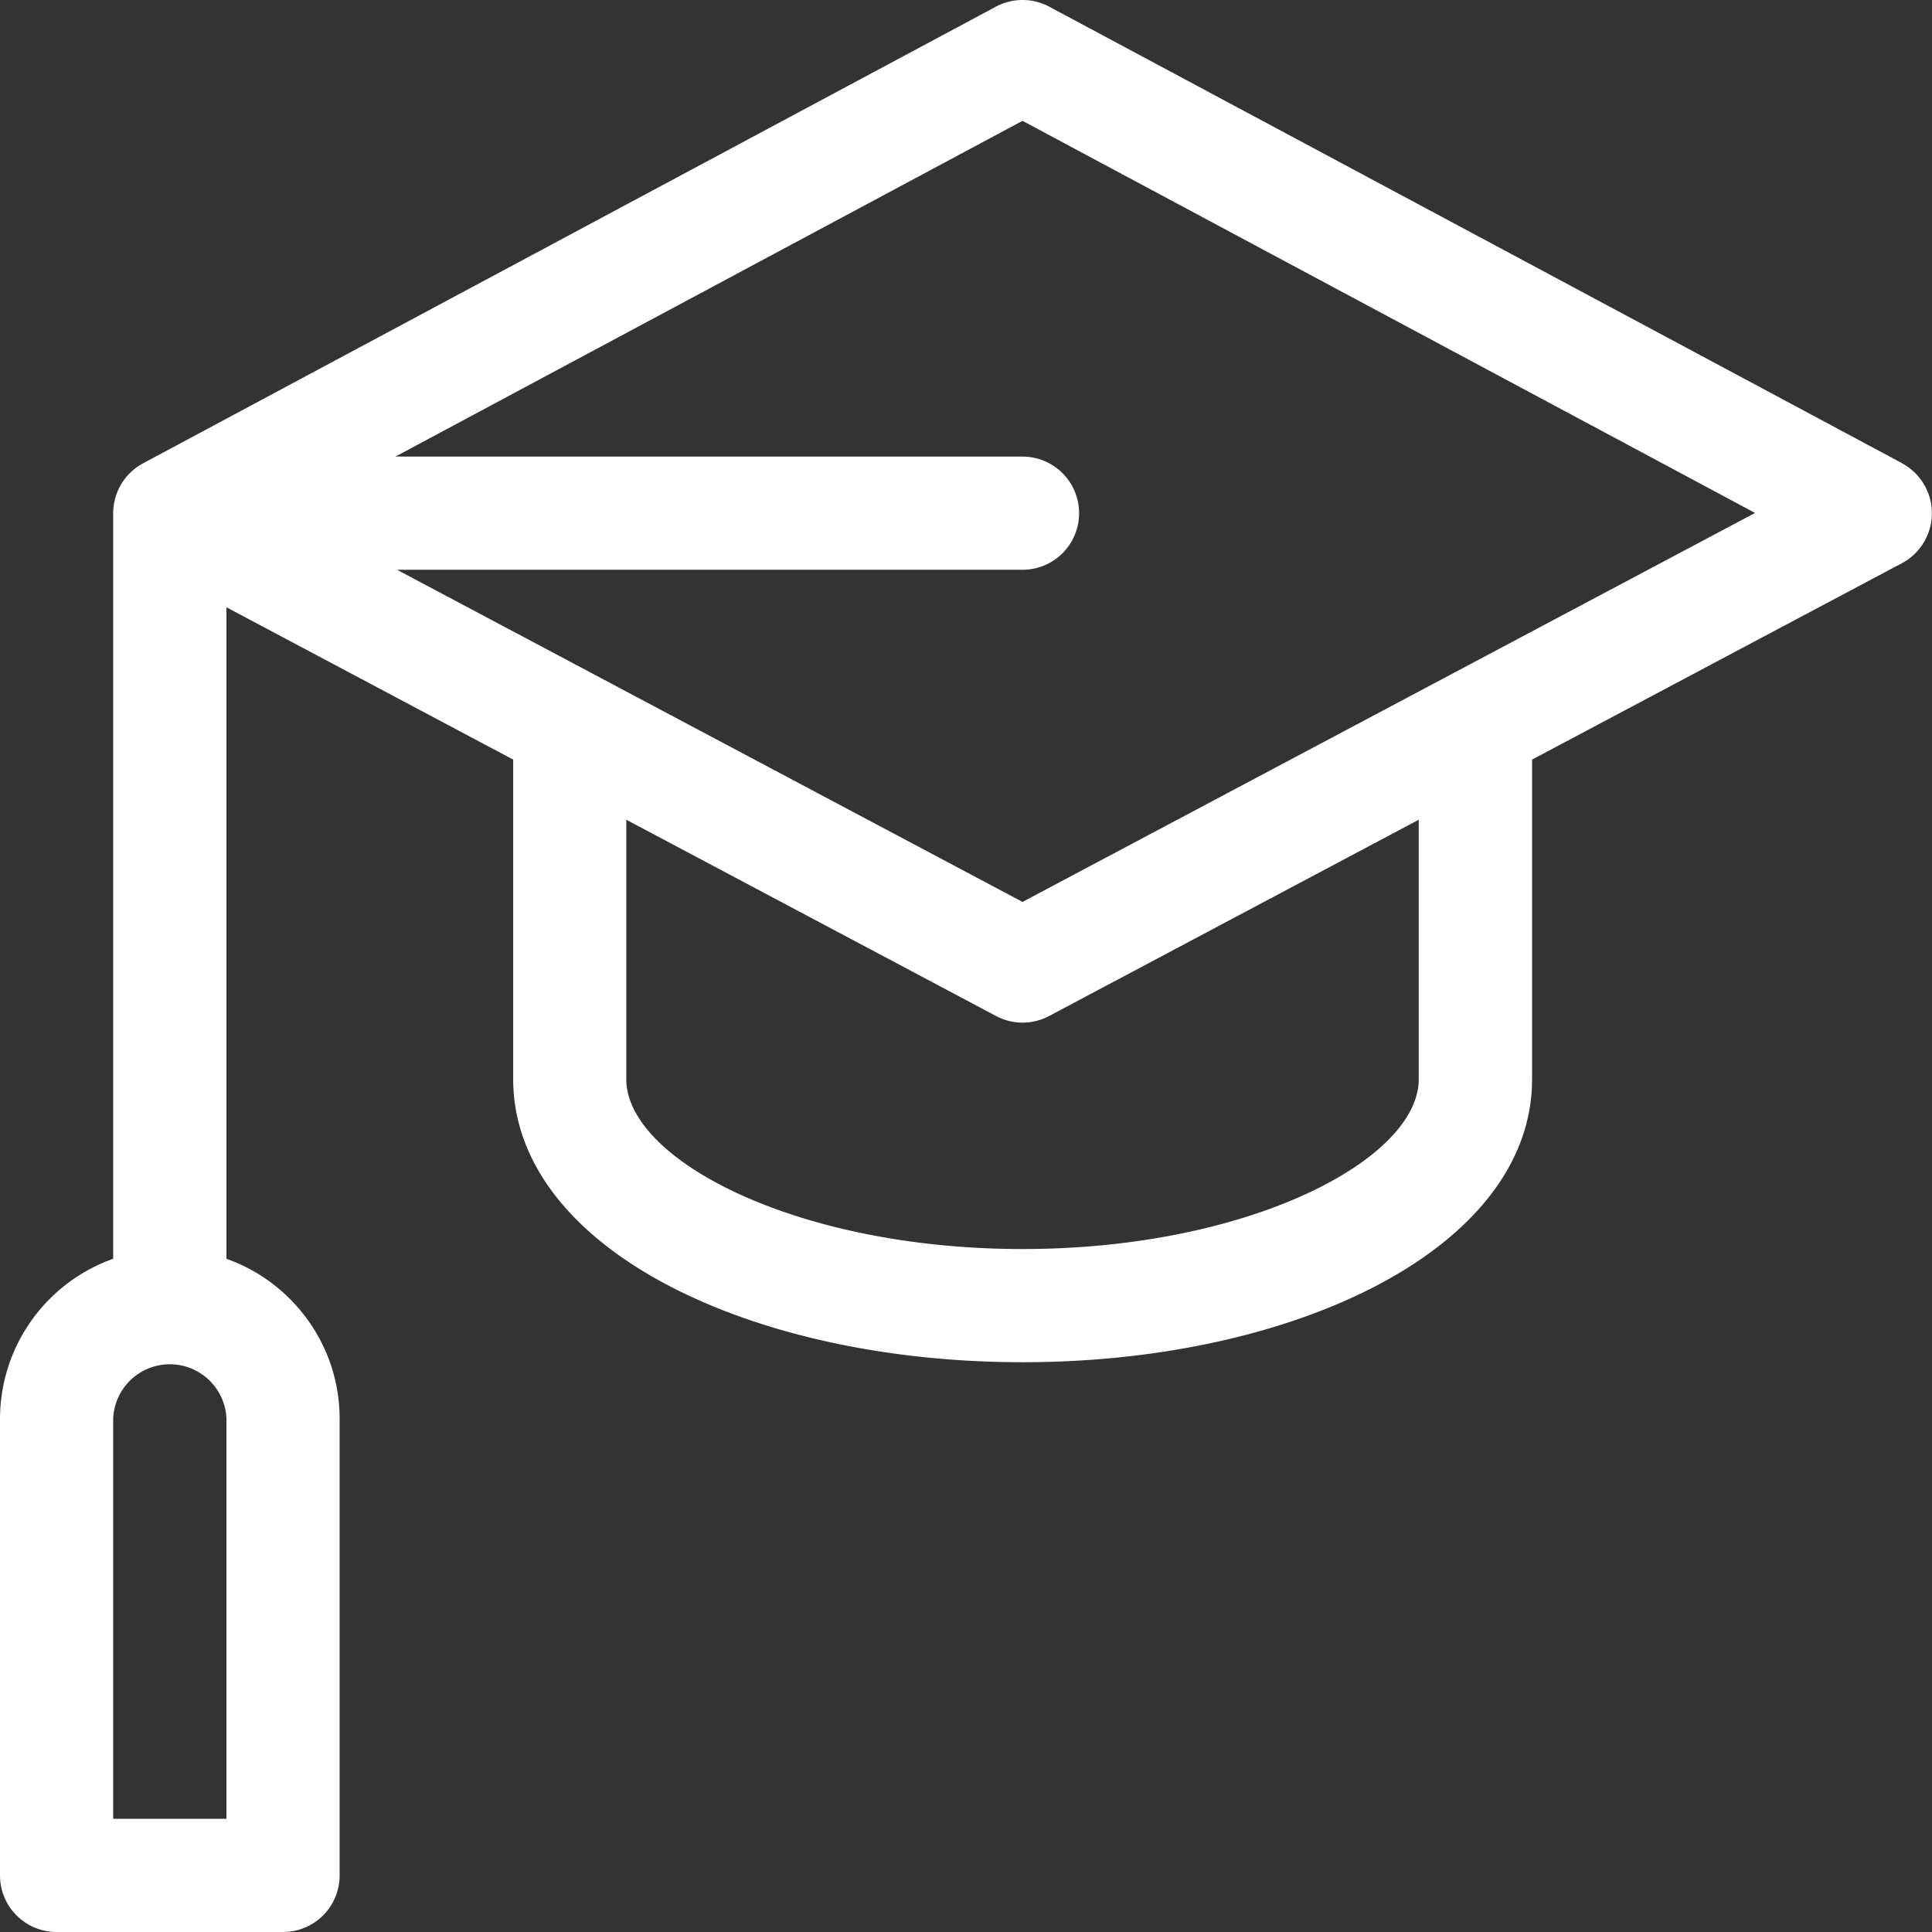
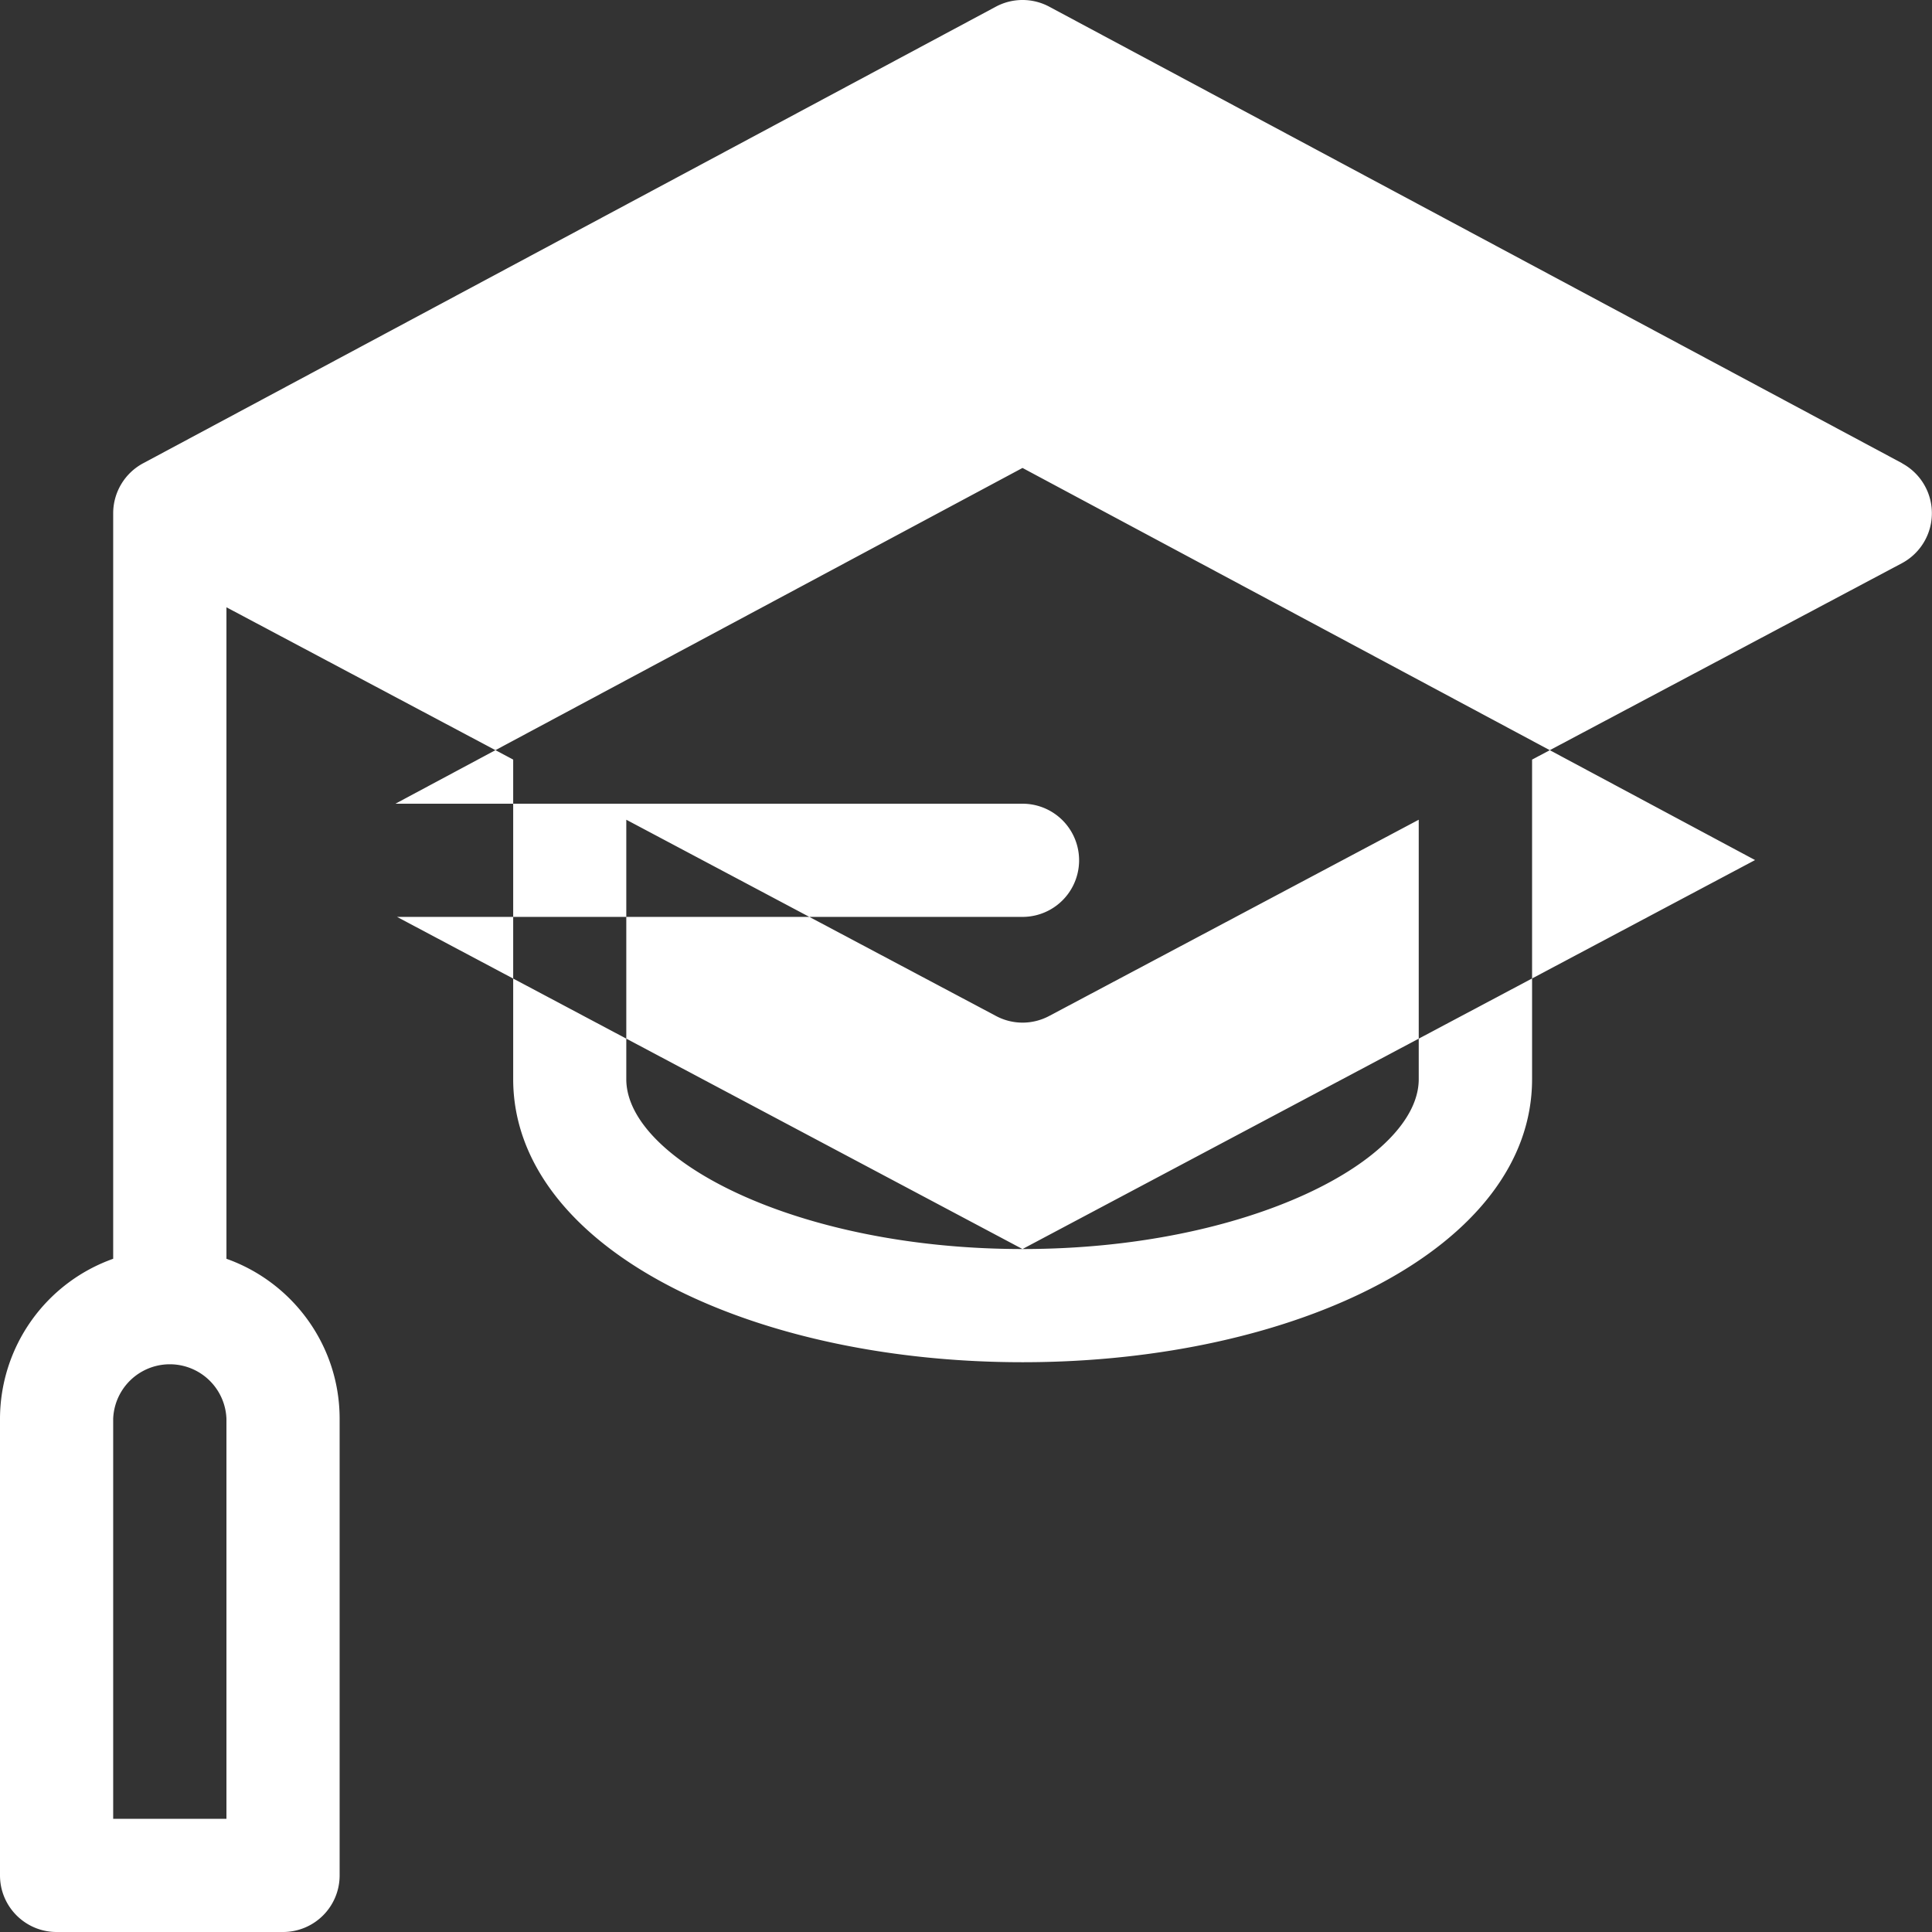
<svg xmlns="http://www.w3.org/2000/svg" width="24" height="24">
  <rect width="100%" height="100%" fill="#333333" stroke="none" />
-   <path fill="#FFF" d="M23.63 5.755L13.034.083a.703.703 0 0 0-.663 0L1.778 5.755a.705.705 0 0 0-.372.618v9.264A2.113 2.113 0 0 0 0 17.625v5.672c0 .388.315.703.703.703h2.813a.703.703 0 0 0 .703-.703v-5.672c0-.917-.588-1.698-1.406-1.988V7.544l3.562 1.892v3.97c0 1.032.723 1.961 2.036 2.618 1.159.579 2.683.898 4.292.898 3.4 0 6.329-1.425 6.329-3.516v-3.97l4.595-2.44a.704.704 0 0 0 .002-1.24zM2.812 22.594H1.406v-4.969a.704.704 0 0 1 1.407 0v4.969zm9.89-7.078c-2.817 0-4.922-1.114-4.922-2.11v-3.223l4.593 2.438c.206.11.453.11.66 0l4.591-2.438v3.223c0 .996-2.104 2.11-4.922 2.11zm0-4.312l-7.77-4.126h7.77a.703.703 0 0 0 0-1.406h-7.79l7.79-4.171 9.1 4.871-9.1 4.832z" />
+   <path fill="#FFF" d="M23.63 5.755L13.034.083a.703.703 0 0 0-.663 0L1.778 5.755a.705.705 0 0 0-.372.618v9.264A2.113 2.113 0 0 0 0 17.625v5.672c0 .388.315.703.703.703h2.813a.703.703 0 0 0 .703-.703v-5.672c0-.917-.588-1.698-1.406-1.988V7.544l3.562 1.892v3.97c0 1.032.723 1.961 2.036 2.618 1.159.579 2.683.898 4.292.898 3.4 0 6.329-1.425 6.329-3.516v-3.97l4.595-2.44a.704.704 0 0 0 .002-1.24zM2.812 22.594H1.406v-4.969a.704.704 0 0 1 1.407 0v4.969zm9.89-7.078c-2.817 0-4.922-1.114-4.922-2.11v-3.223l4.593 2.438c.206.11.453.11.66 0l4.591-2.438v3.223c0 .996-2.104 2.11-4.922 2.11zl-7.77-4.126h7.77a.703.703 0 0 0 0-1.406h-7.79l7.79-4.171 9.1 4.871-9.1 4.832z" />
</svg>